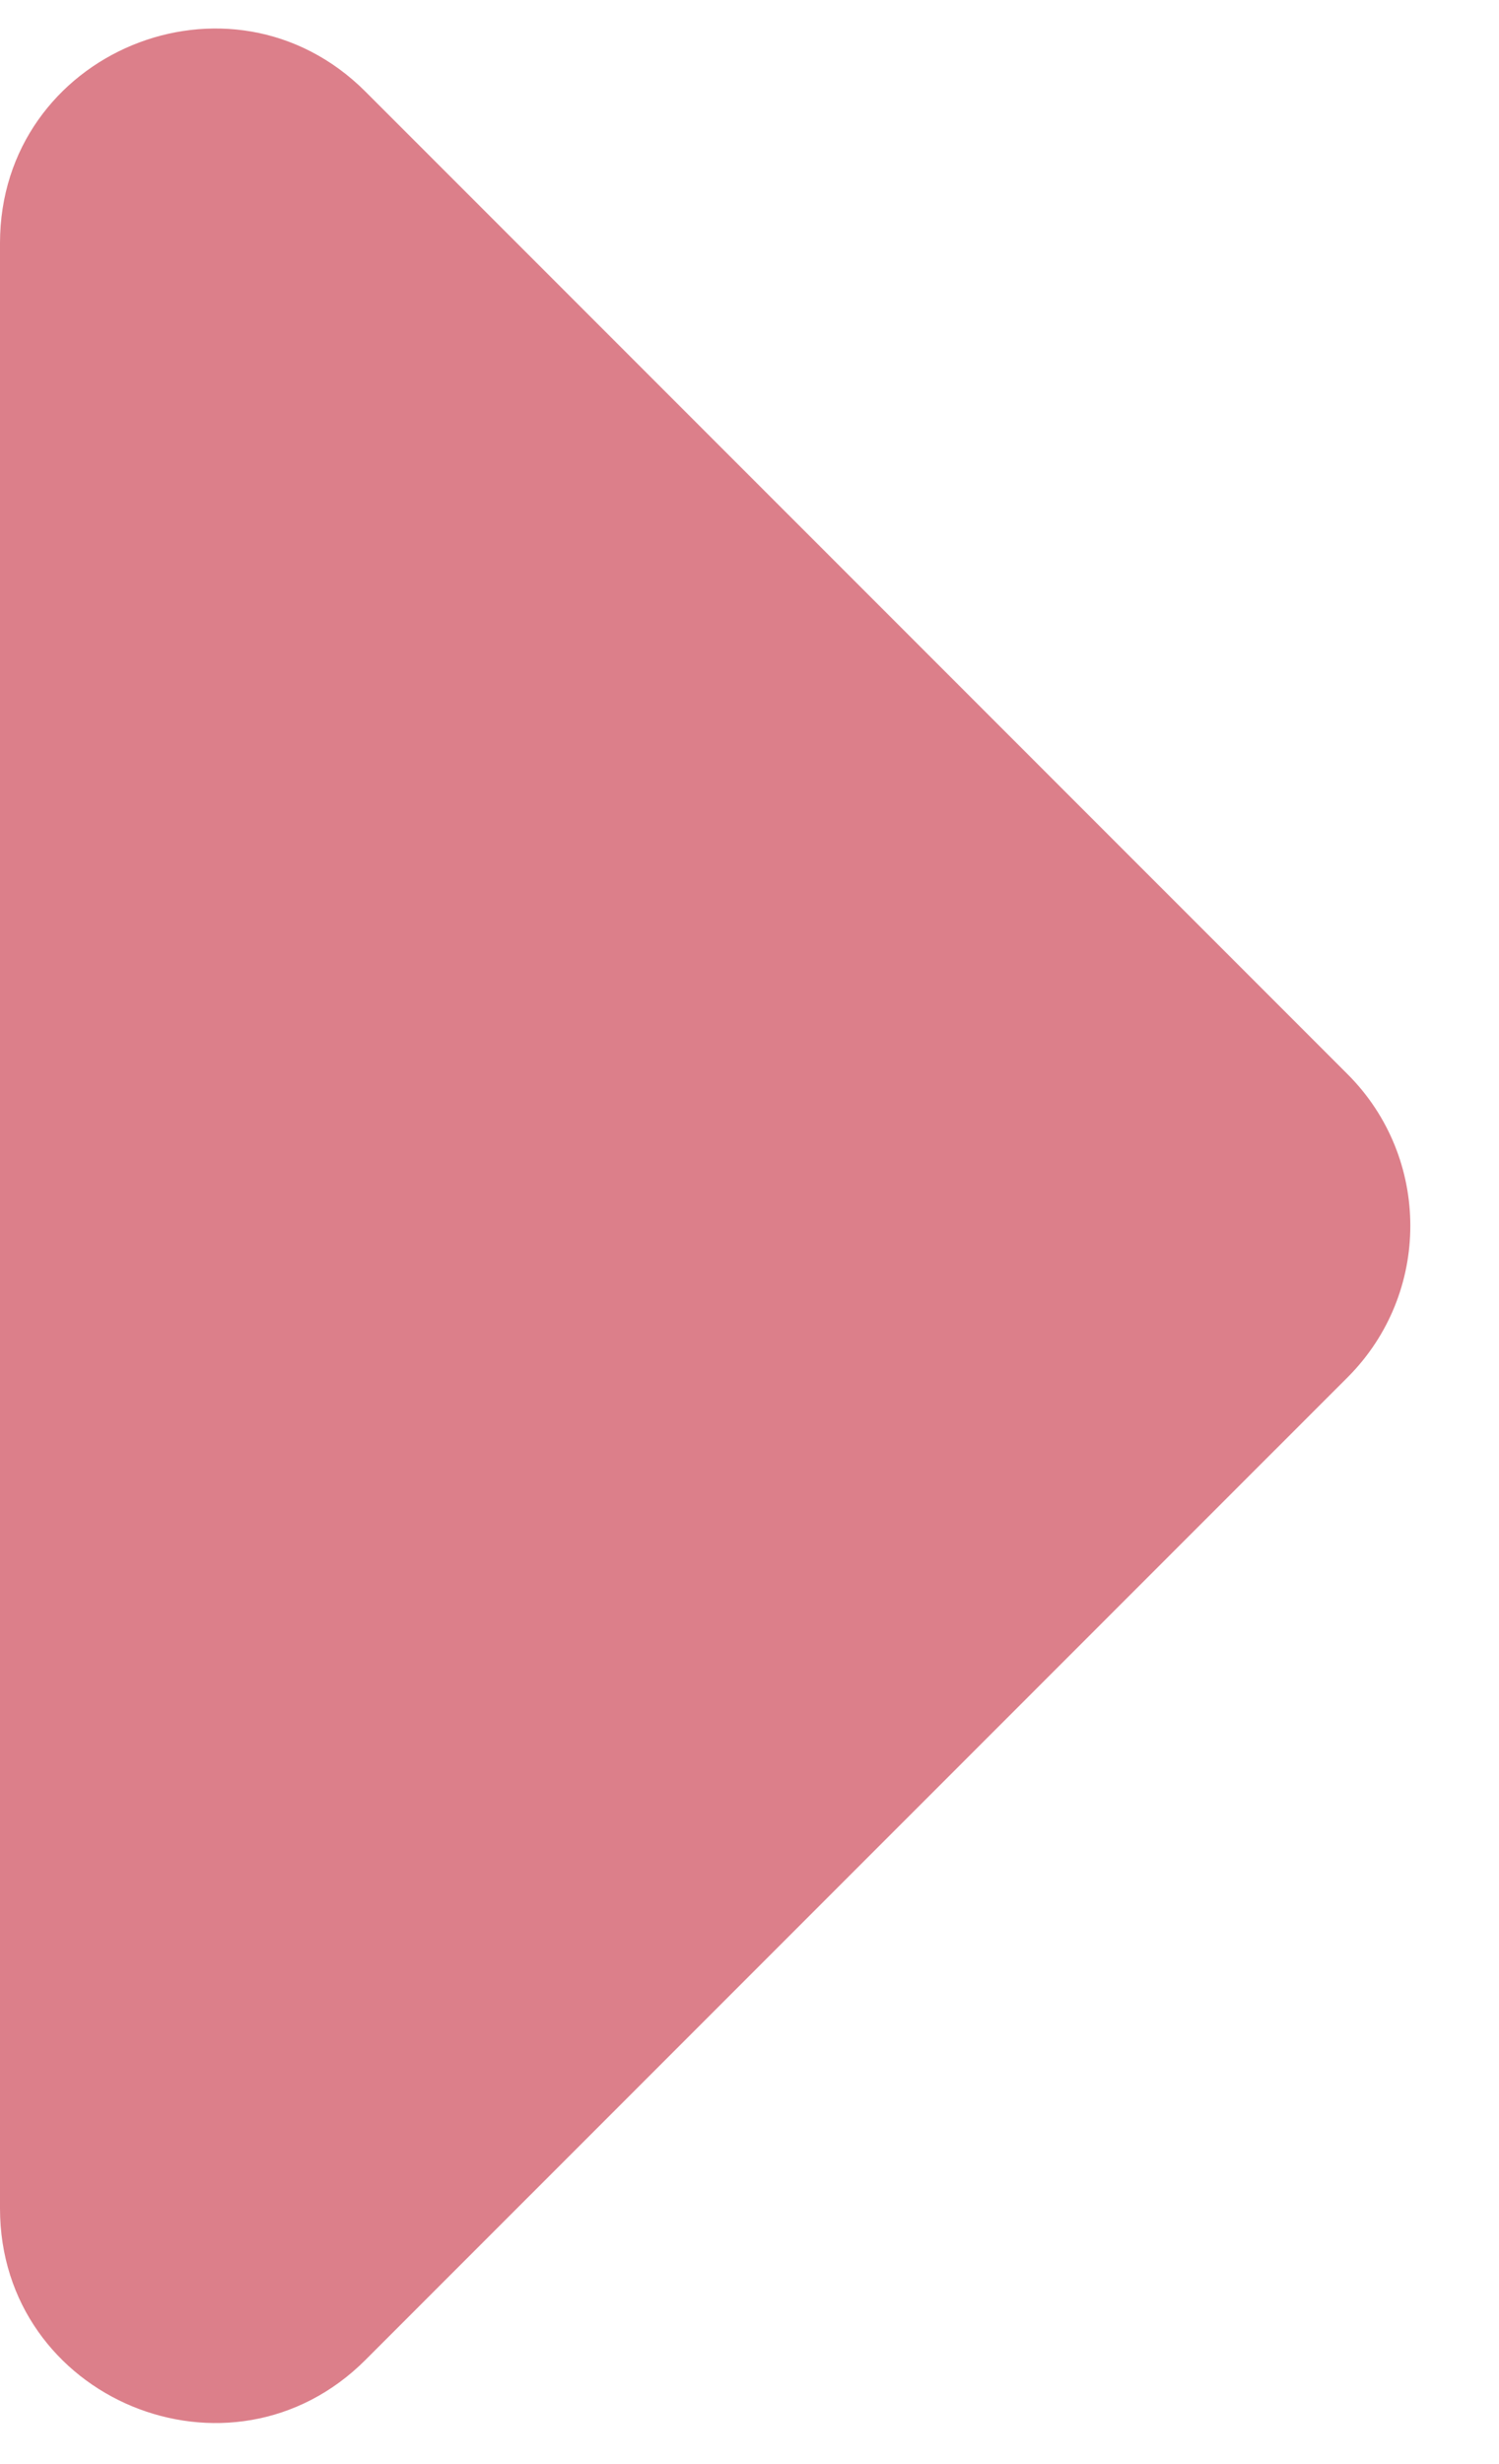
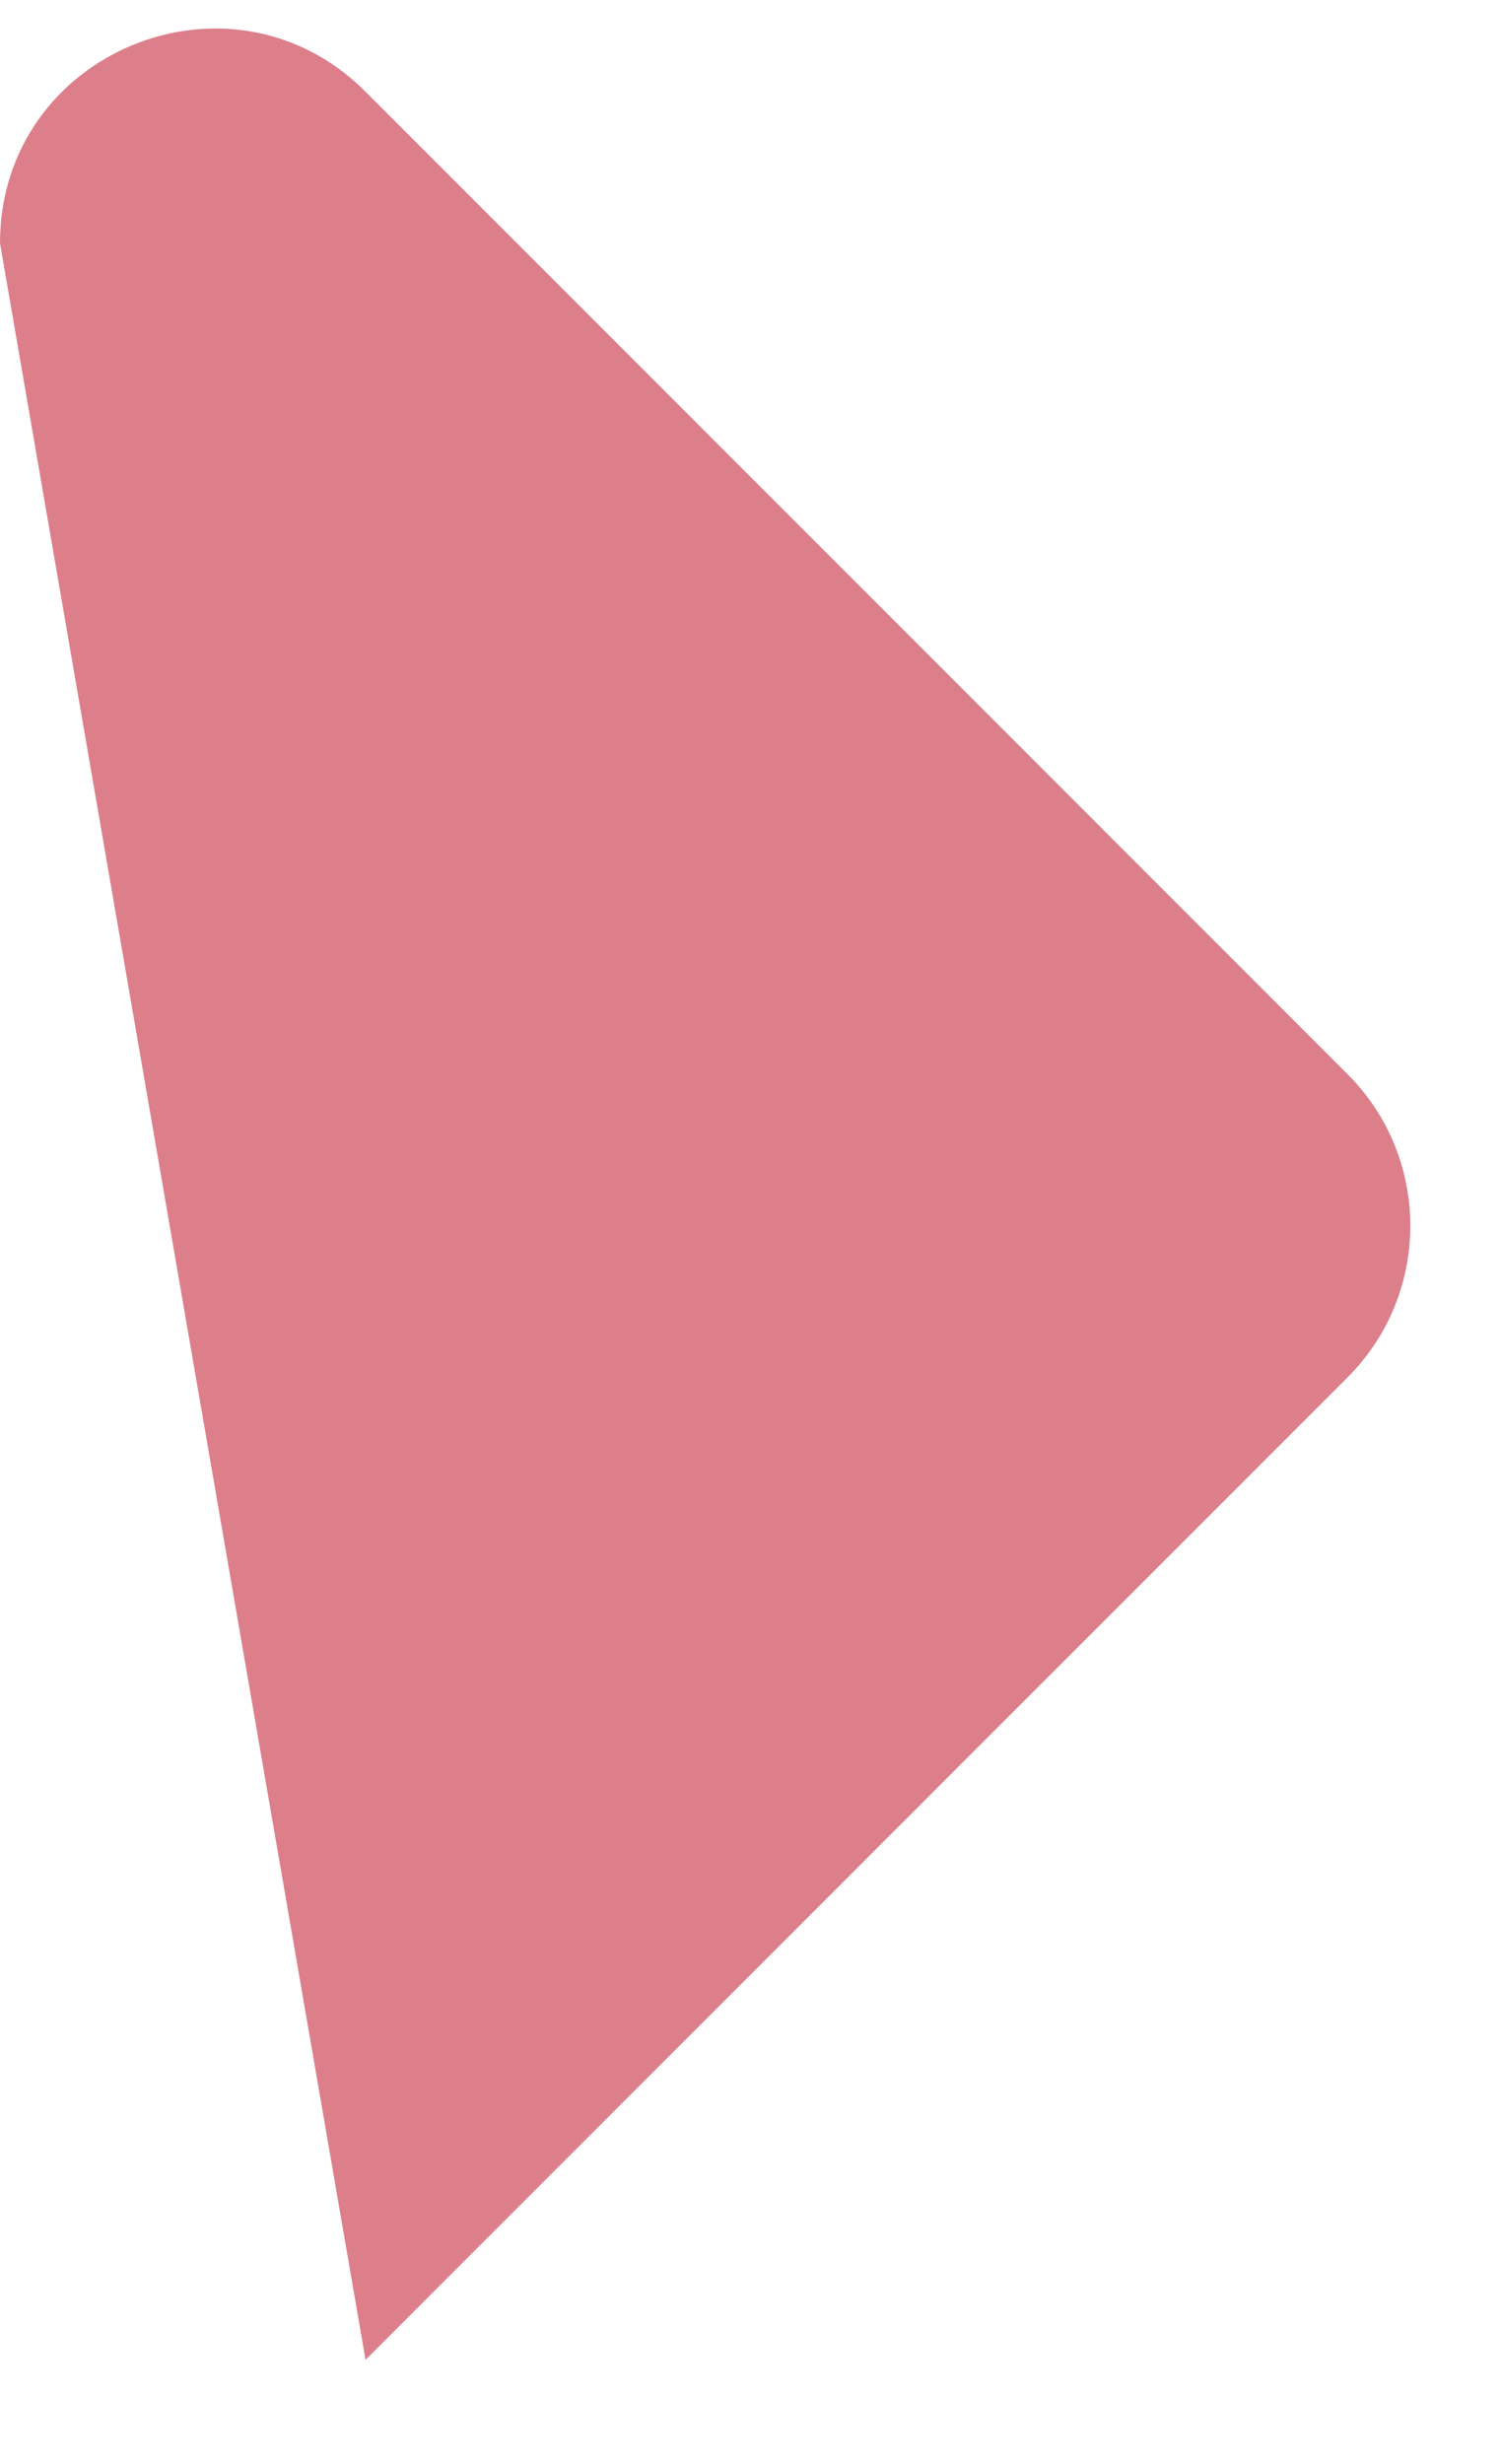
<svg xmlns="http://www.w3.org/2000/svg" width="14" height="23" viewBox="0 0 14 23" fill="none">
-   <path d="M12.586 10.027C13.367 10.808 13.367 12.075 12.586 12.856L3.414 22.027C2.154 23.287 7.68868e-08 22.395 1.21854e-07 20.613L5.84776e-07 2.27C6.29743e-07 0.488 2.154 -0.404 3.414 0.856L12.586 10.027Z" fill="#DC7F8A" />
+   <path d="M12.586 10.027C13.367 10.808 13.367 12.075 12.586 12.856L3.414 22.027L5.84776e-07 2.27C6.29743e-07 0.488 2.154 -0.404 3.414 0.856L12.586 10.027Z" fill="#DC7F8A" />
</svg>